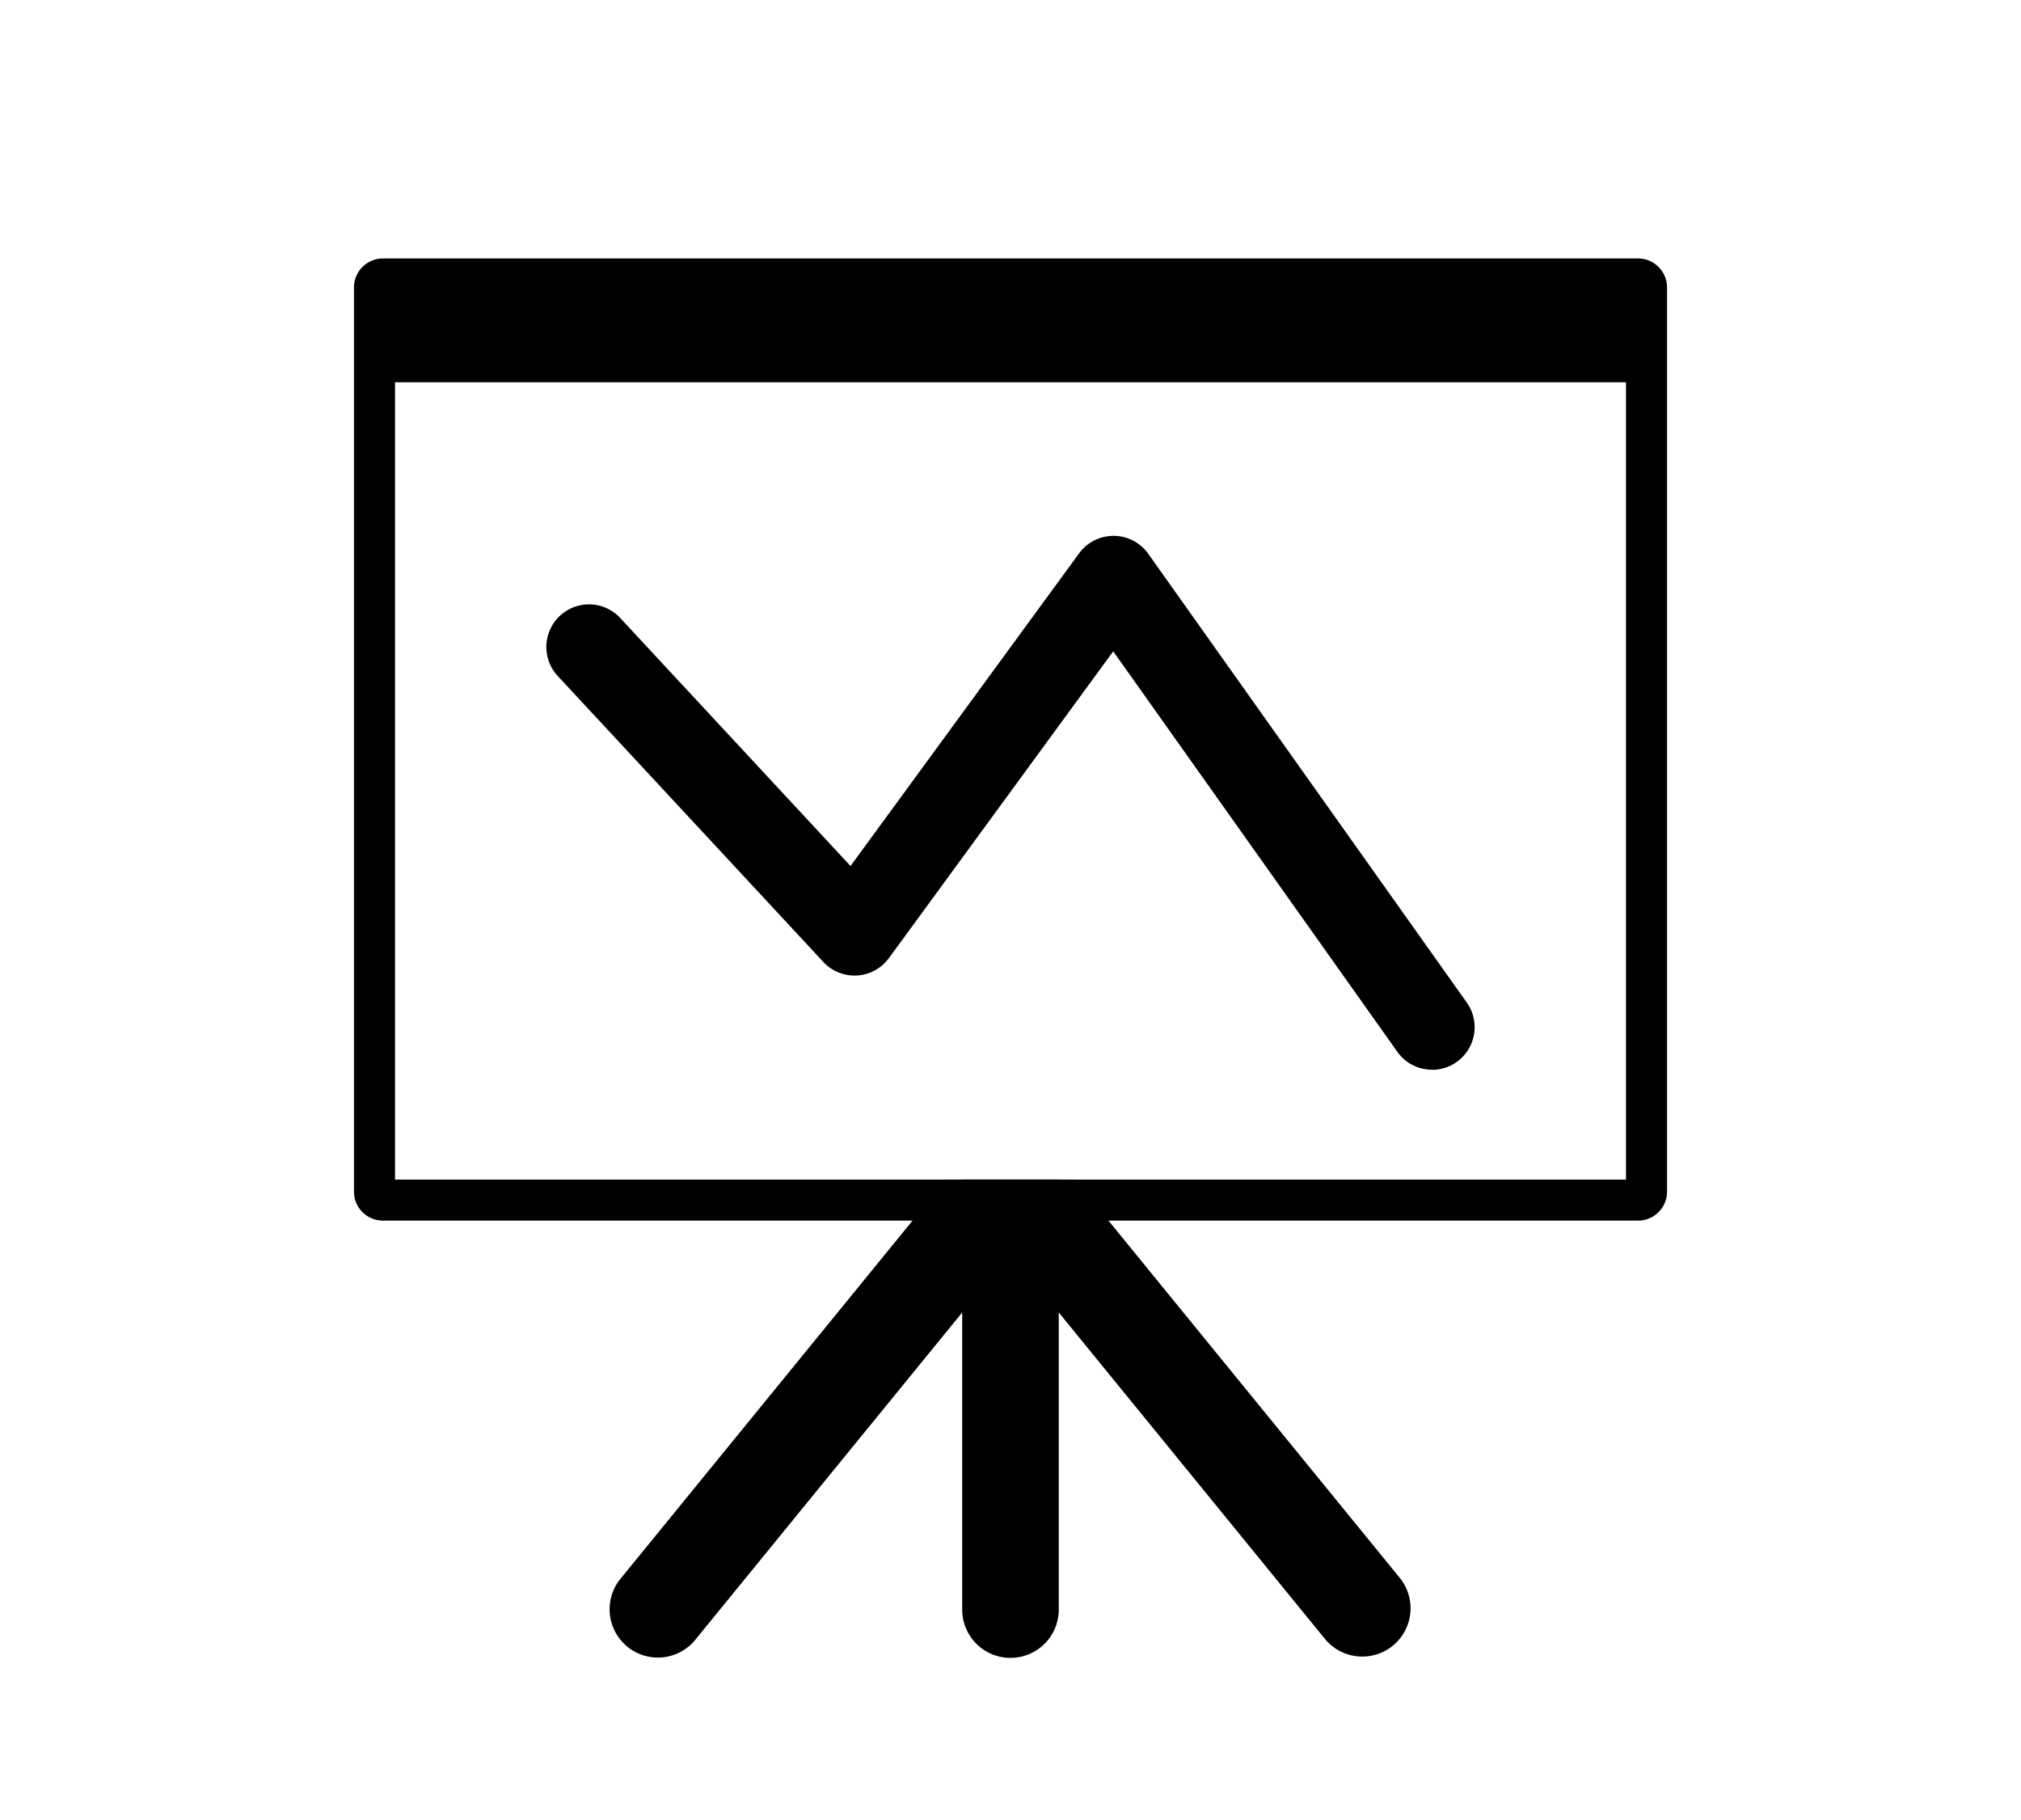
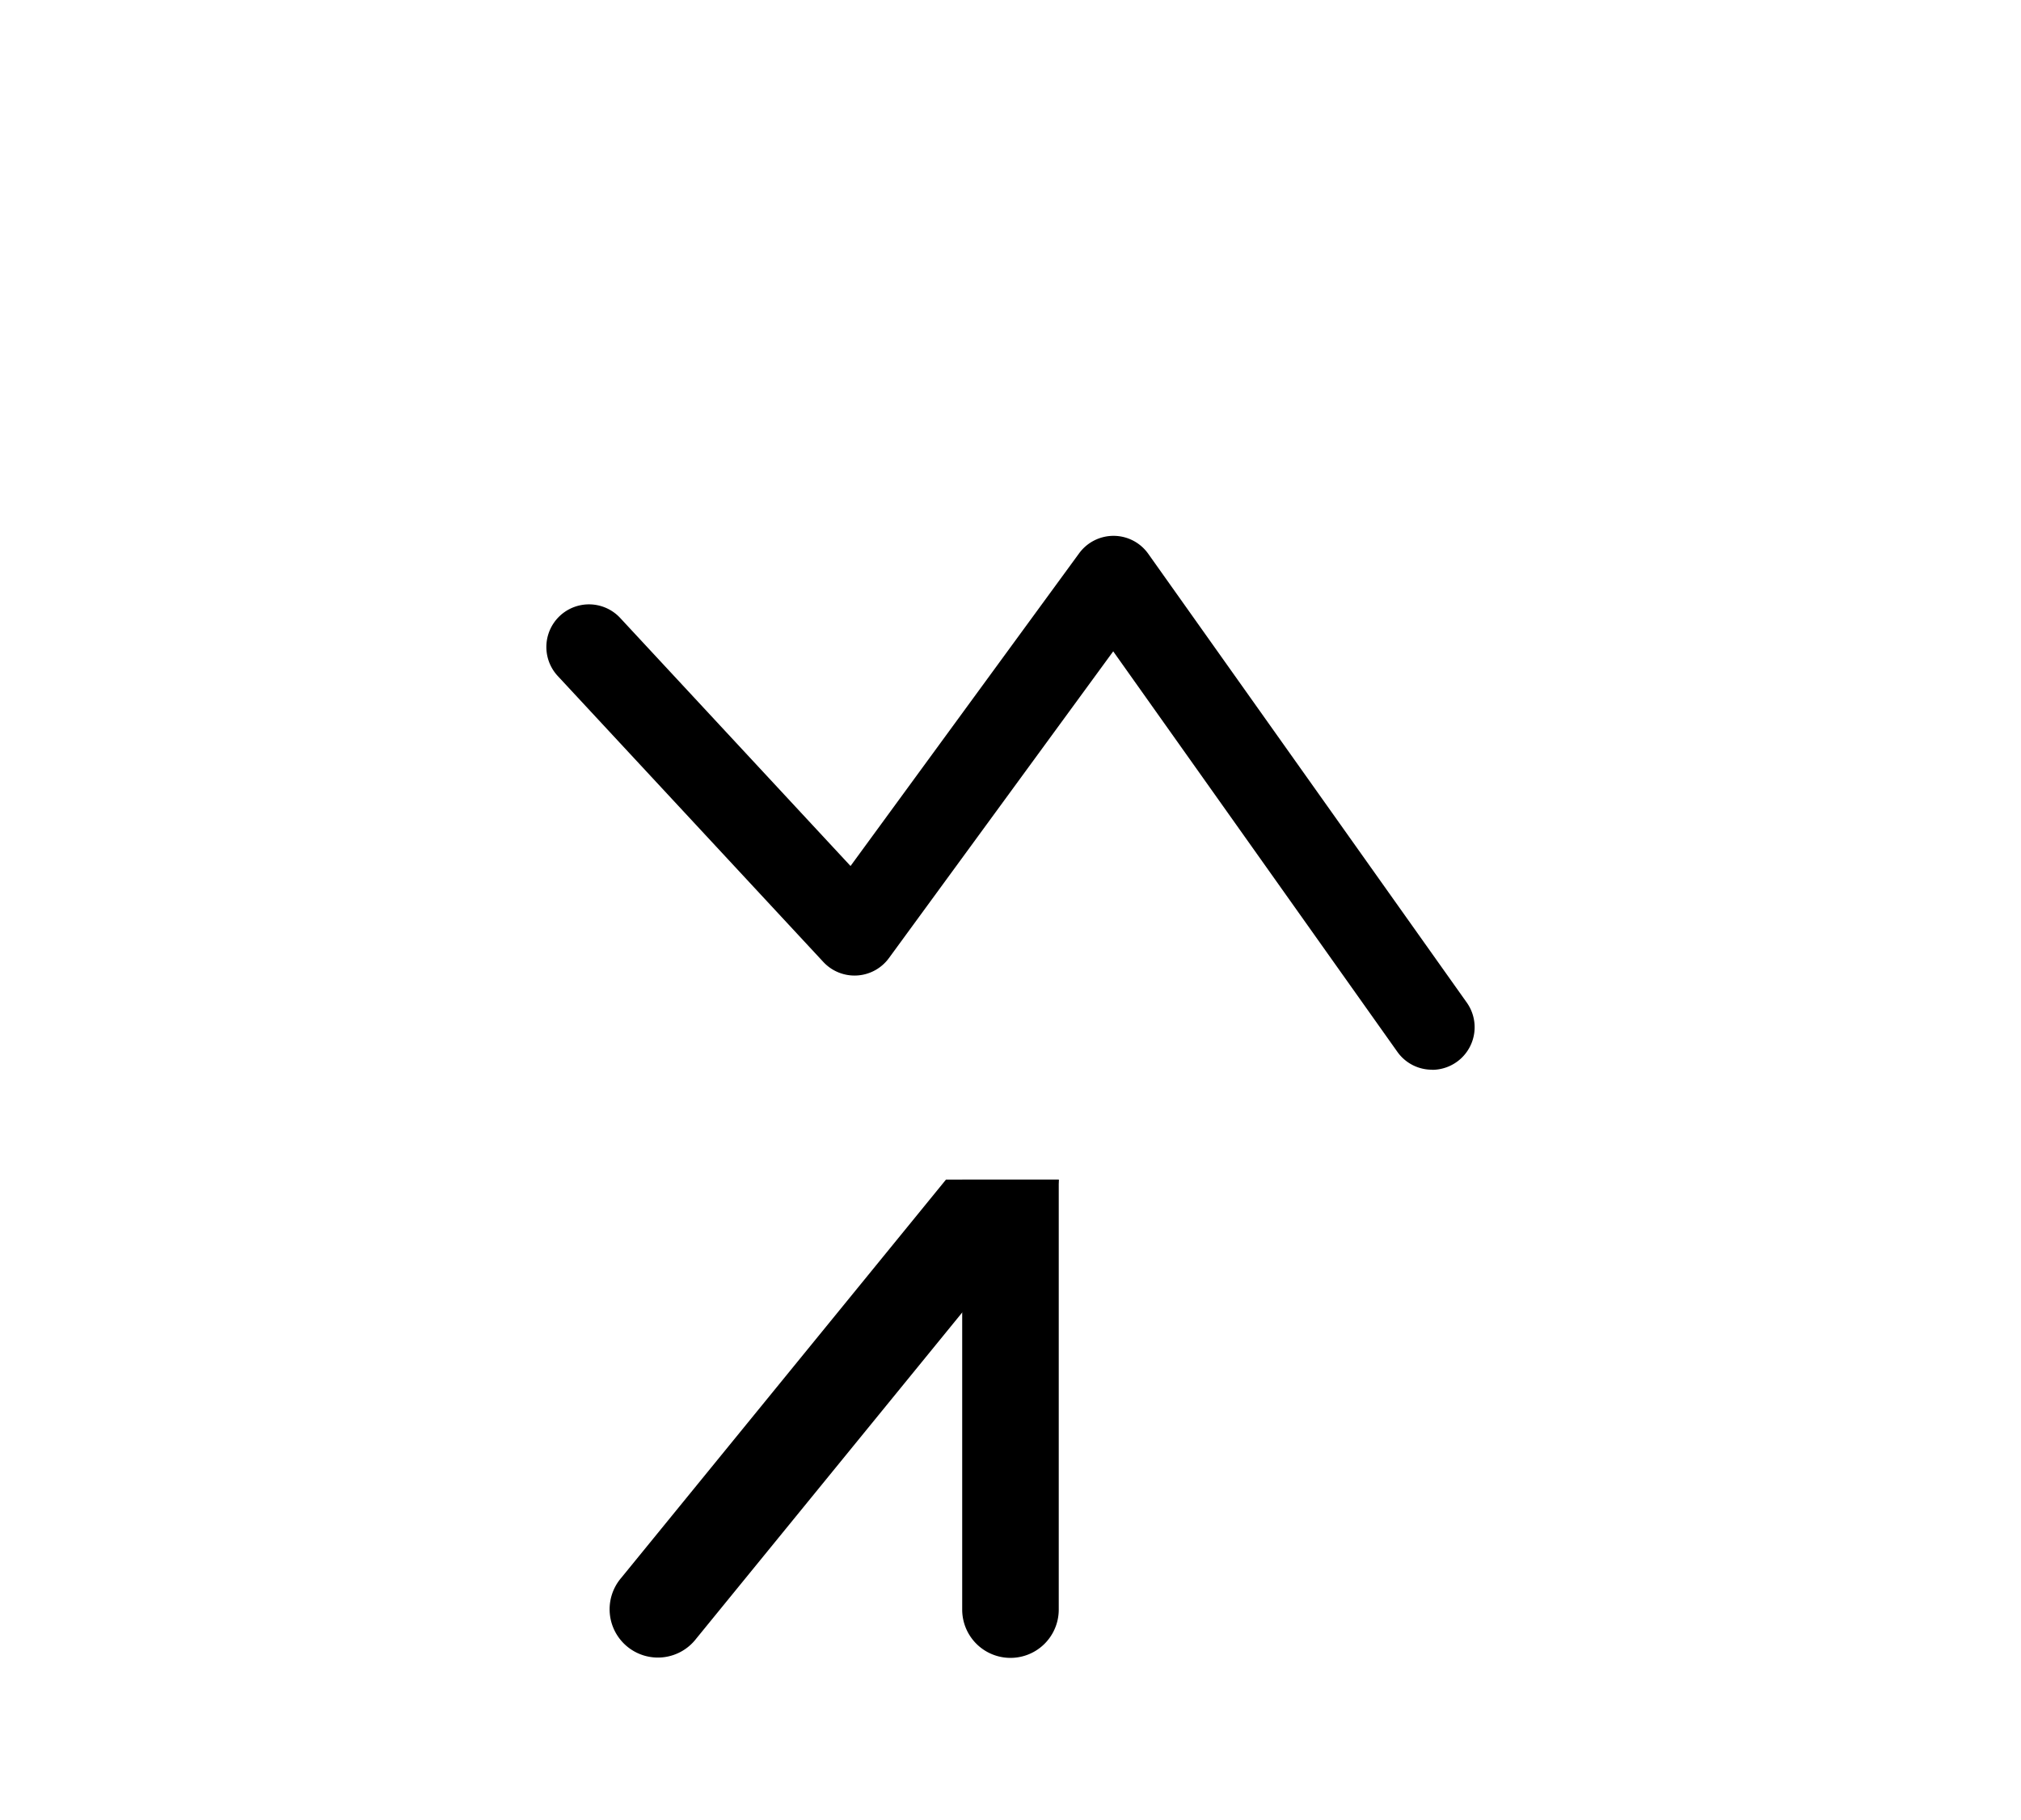
<svg xmlns="http://www.w3.org/2000/svg" data-name="Layer 1" viewBox="0 0 355.83 320.33" role="presentation">
  <defs>
    <style />
  </defs>
-   <path class="cls-1" d="M288.41,45.5h-221a5.11,5.11,0,0,0-5.09,5.09V209.78a5.1,5.1,0,0,0,5.09,5.09h221a5.09,5.09,0,0,0,5.1-5.09V50.59A5.1,5.1,0,0,0,288.41,45.5Zm-2.13,162.15H69.55V67.29H286.28Z" />
  <path class="cls-2" d="M252.14,188.31a7.46,7.46,0,0,1-6.12-3.16L196,114.66l-39.49,54a7.5,7.5,0,0,1-11.55.68L98.2,119a7.5,7.5,0,1,1,11-10.21l40.55,43.66L190,97.4a7.5,7.5,0,0,1,6.06-3.07h.05a7.49,7.49,0,0,1,6.06,3.16l56.08,79a7.5,7.5,0,0,1-6.11,11.84Z" />
-   <path class="cls-2" d="M189.27,207.65H169.43a8.46,8.46,0,0,0,1.9,4.9l61.93,75.94a8.5,8.5,0,1,0,13.18-10.74Z" />
  <path class="cls-2" d="M169.41,207.65v75.7a8.5,8.5,0,0,0,17,0v-75.7Z" />
  <path class="cls-2" d="M166.56,207.65l-57.17,70.1a8.5,8.5,0,1,0,13.17,10.74l61.94-75.94a8.38,8.38,0,0,0,1.89-4.9Z" />
</svg>